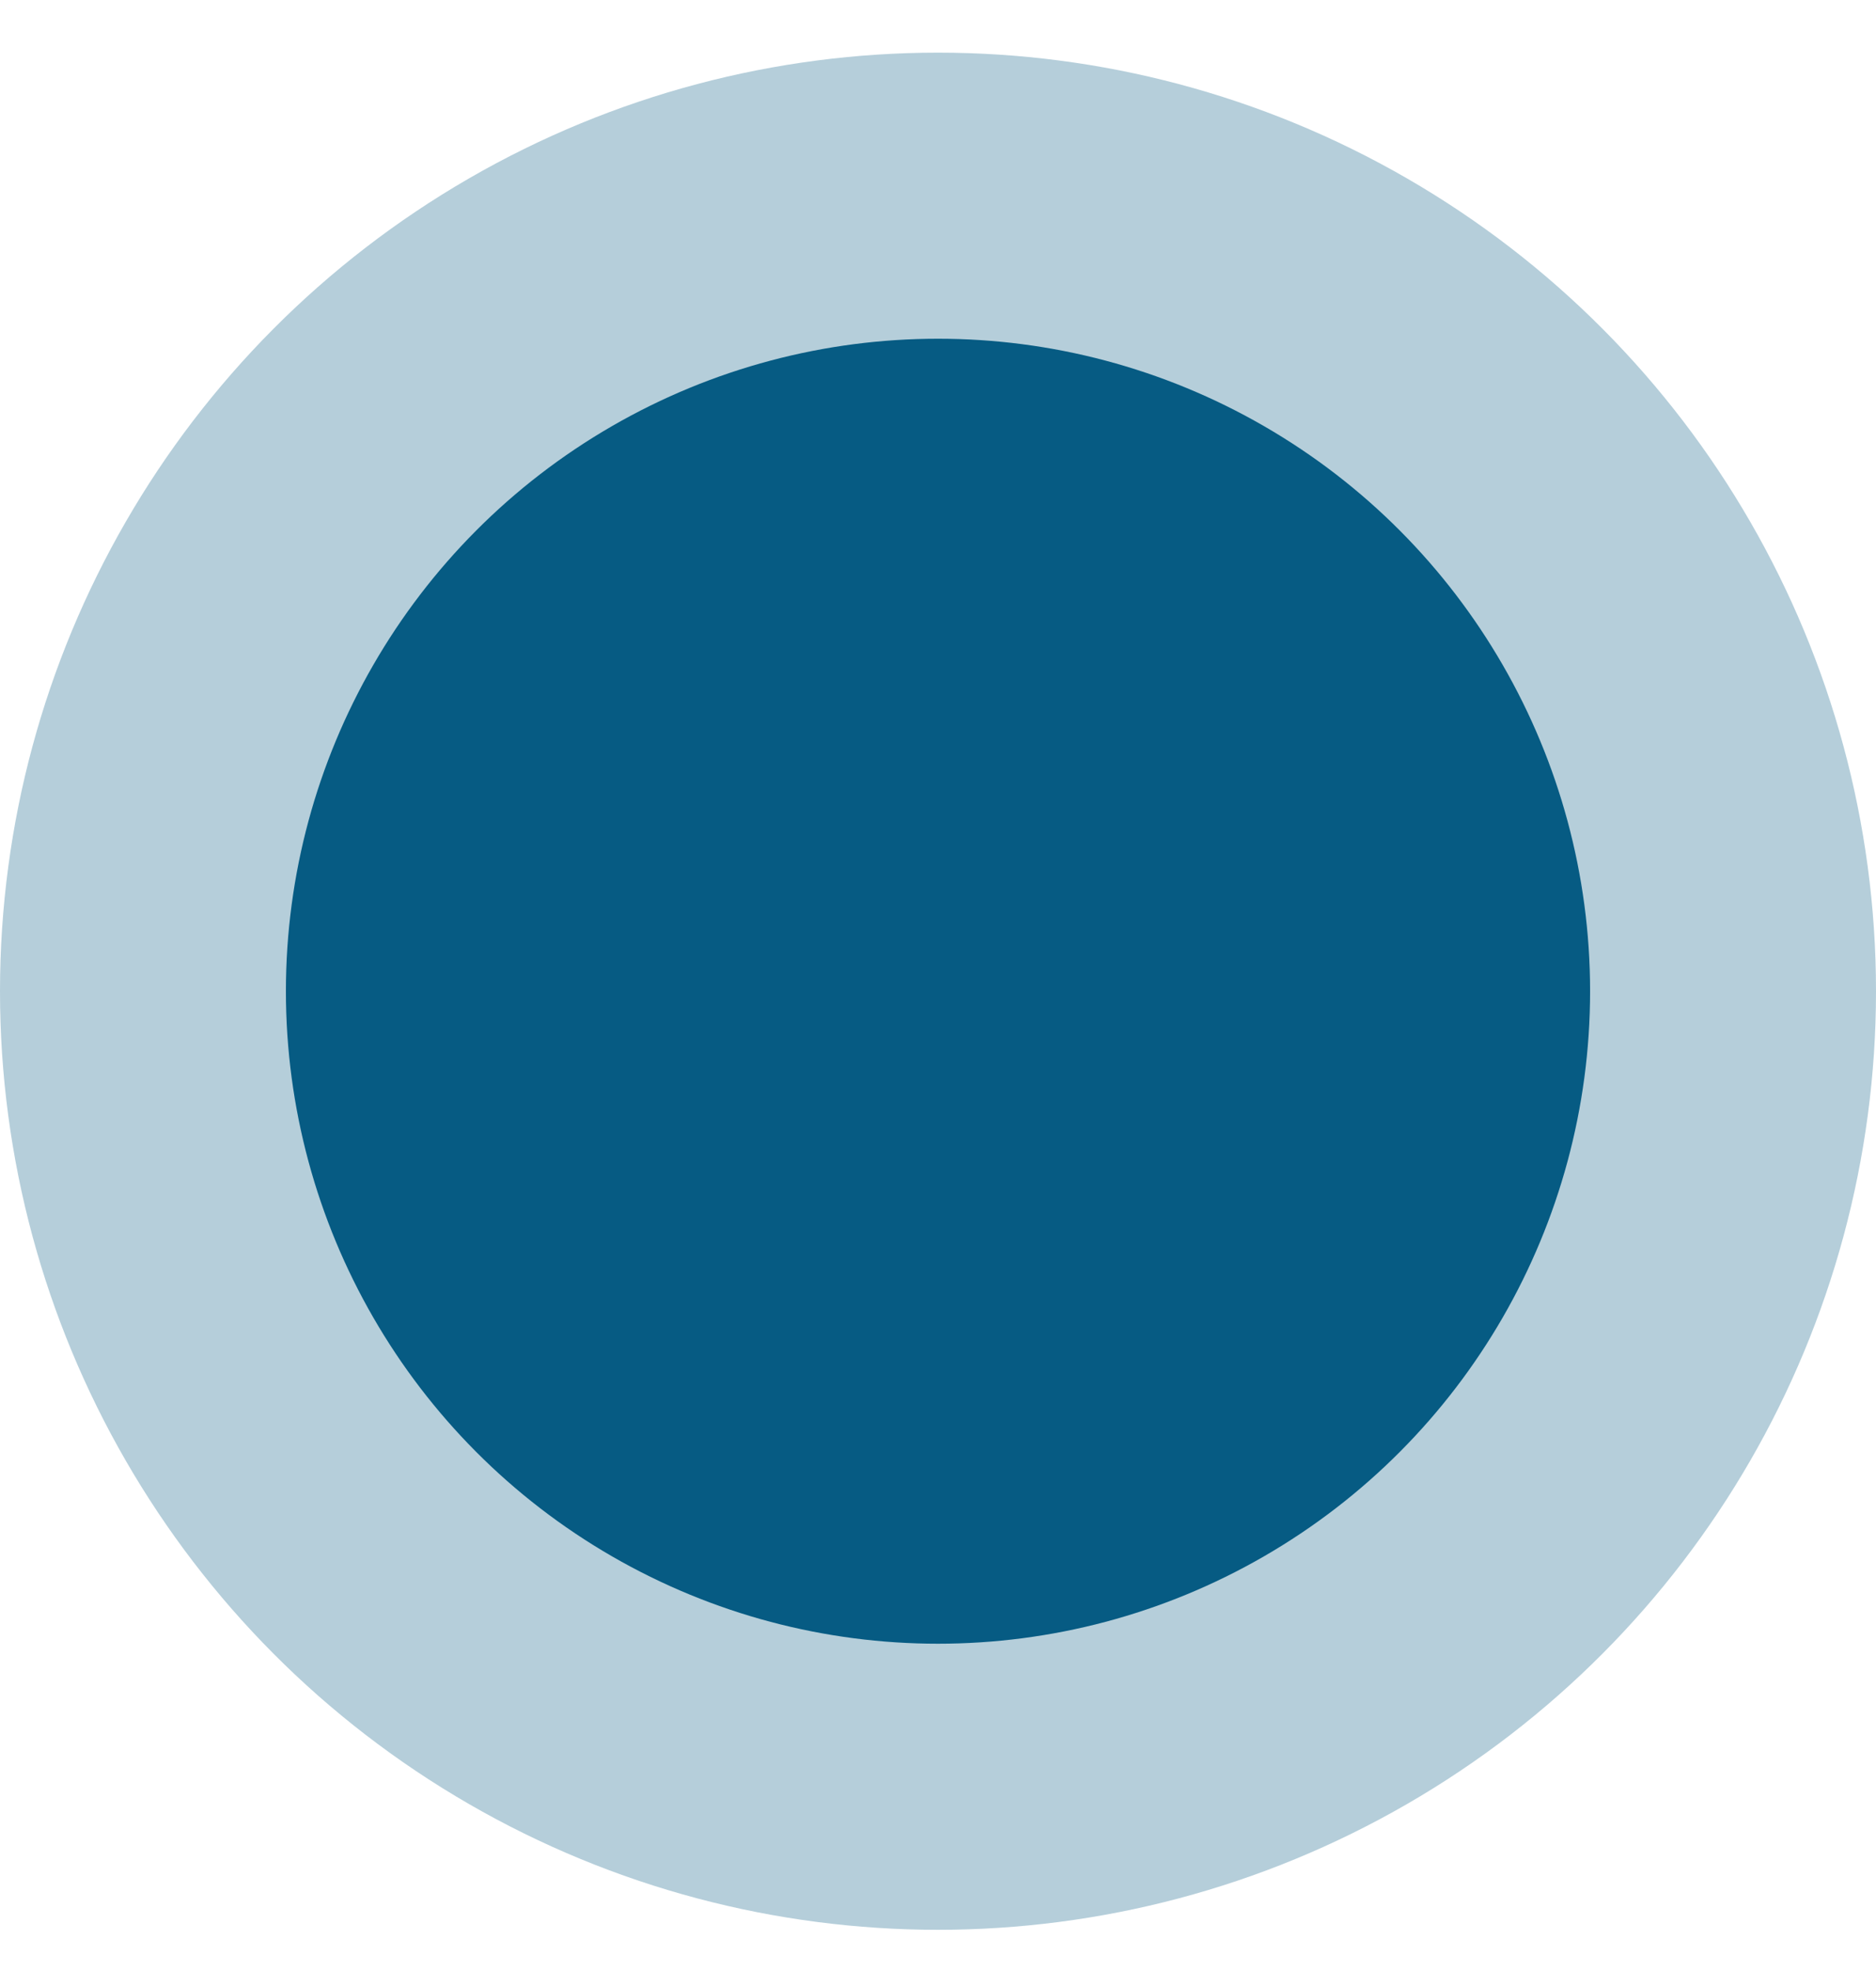
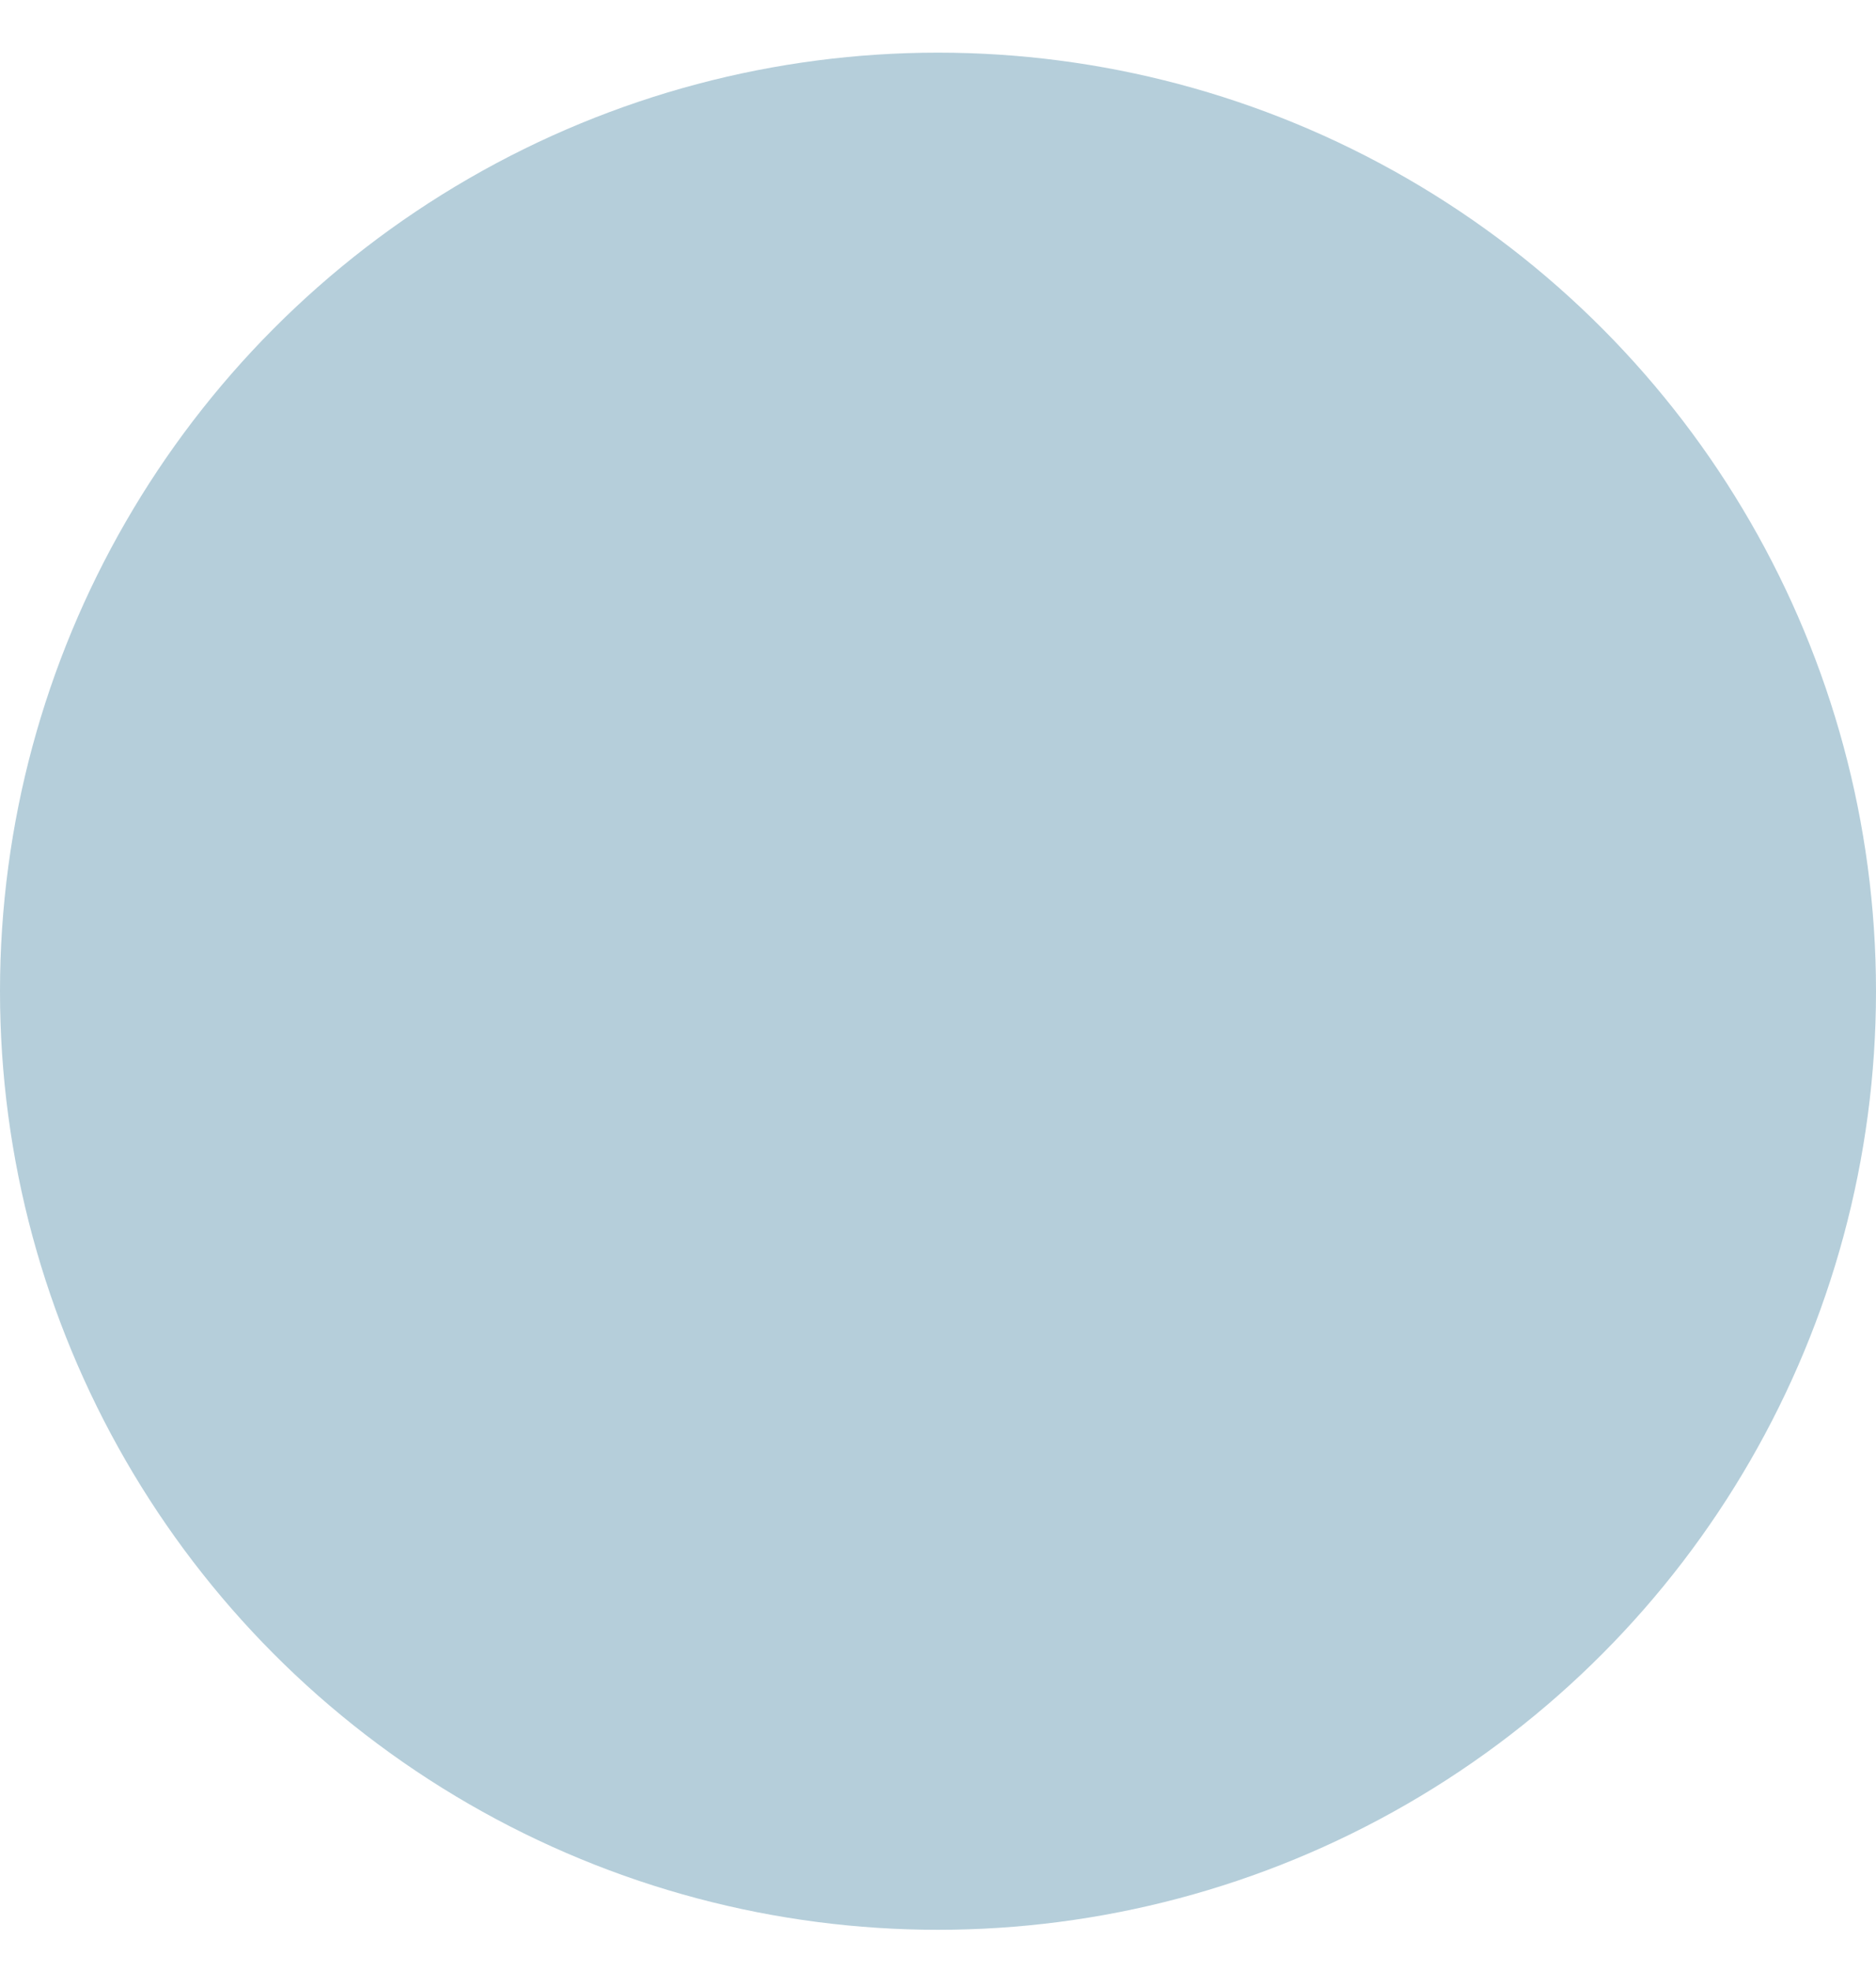
<svg xmlns="http://www.w3.org/2000/svg" width="20" height="21" viewBox="0 0 20 21" fill="none">
-   <circle cx="10" cy="10.561" r="6.952" fill="#065B83" style="mix-blend-mode:multiply" />
  <g opacity="0.3">
    <circle cx="10" cy="10.561" r="10" fill="#065B83" style="mix-blend-mode:multiply" />
  </g>
</svg>